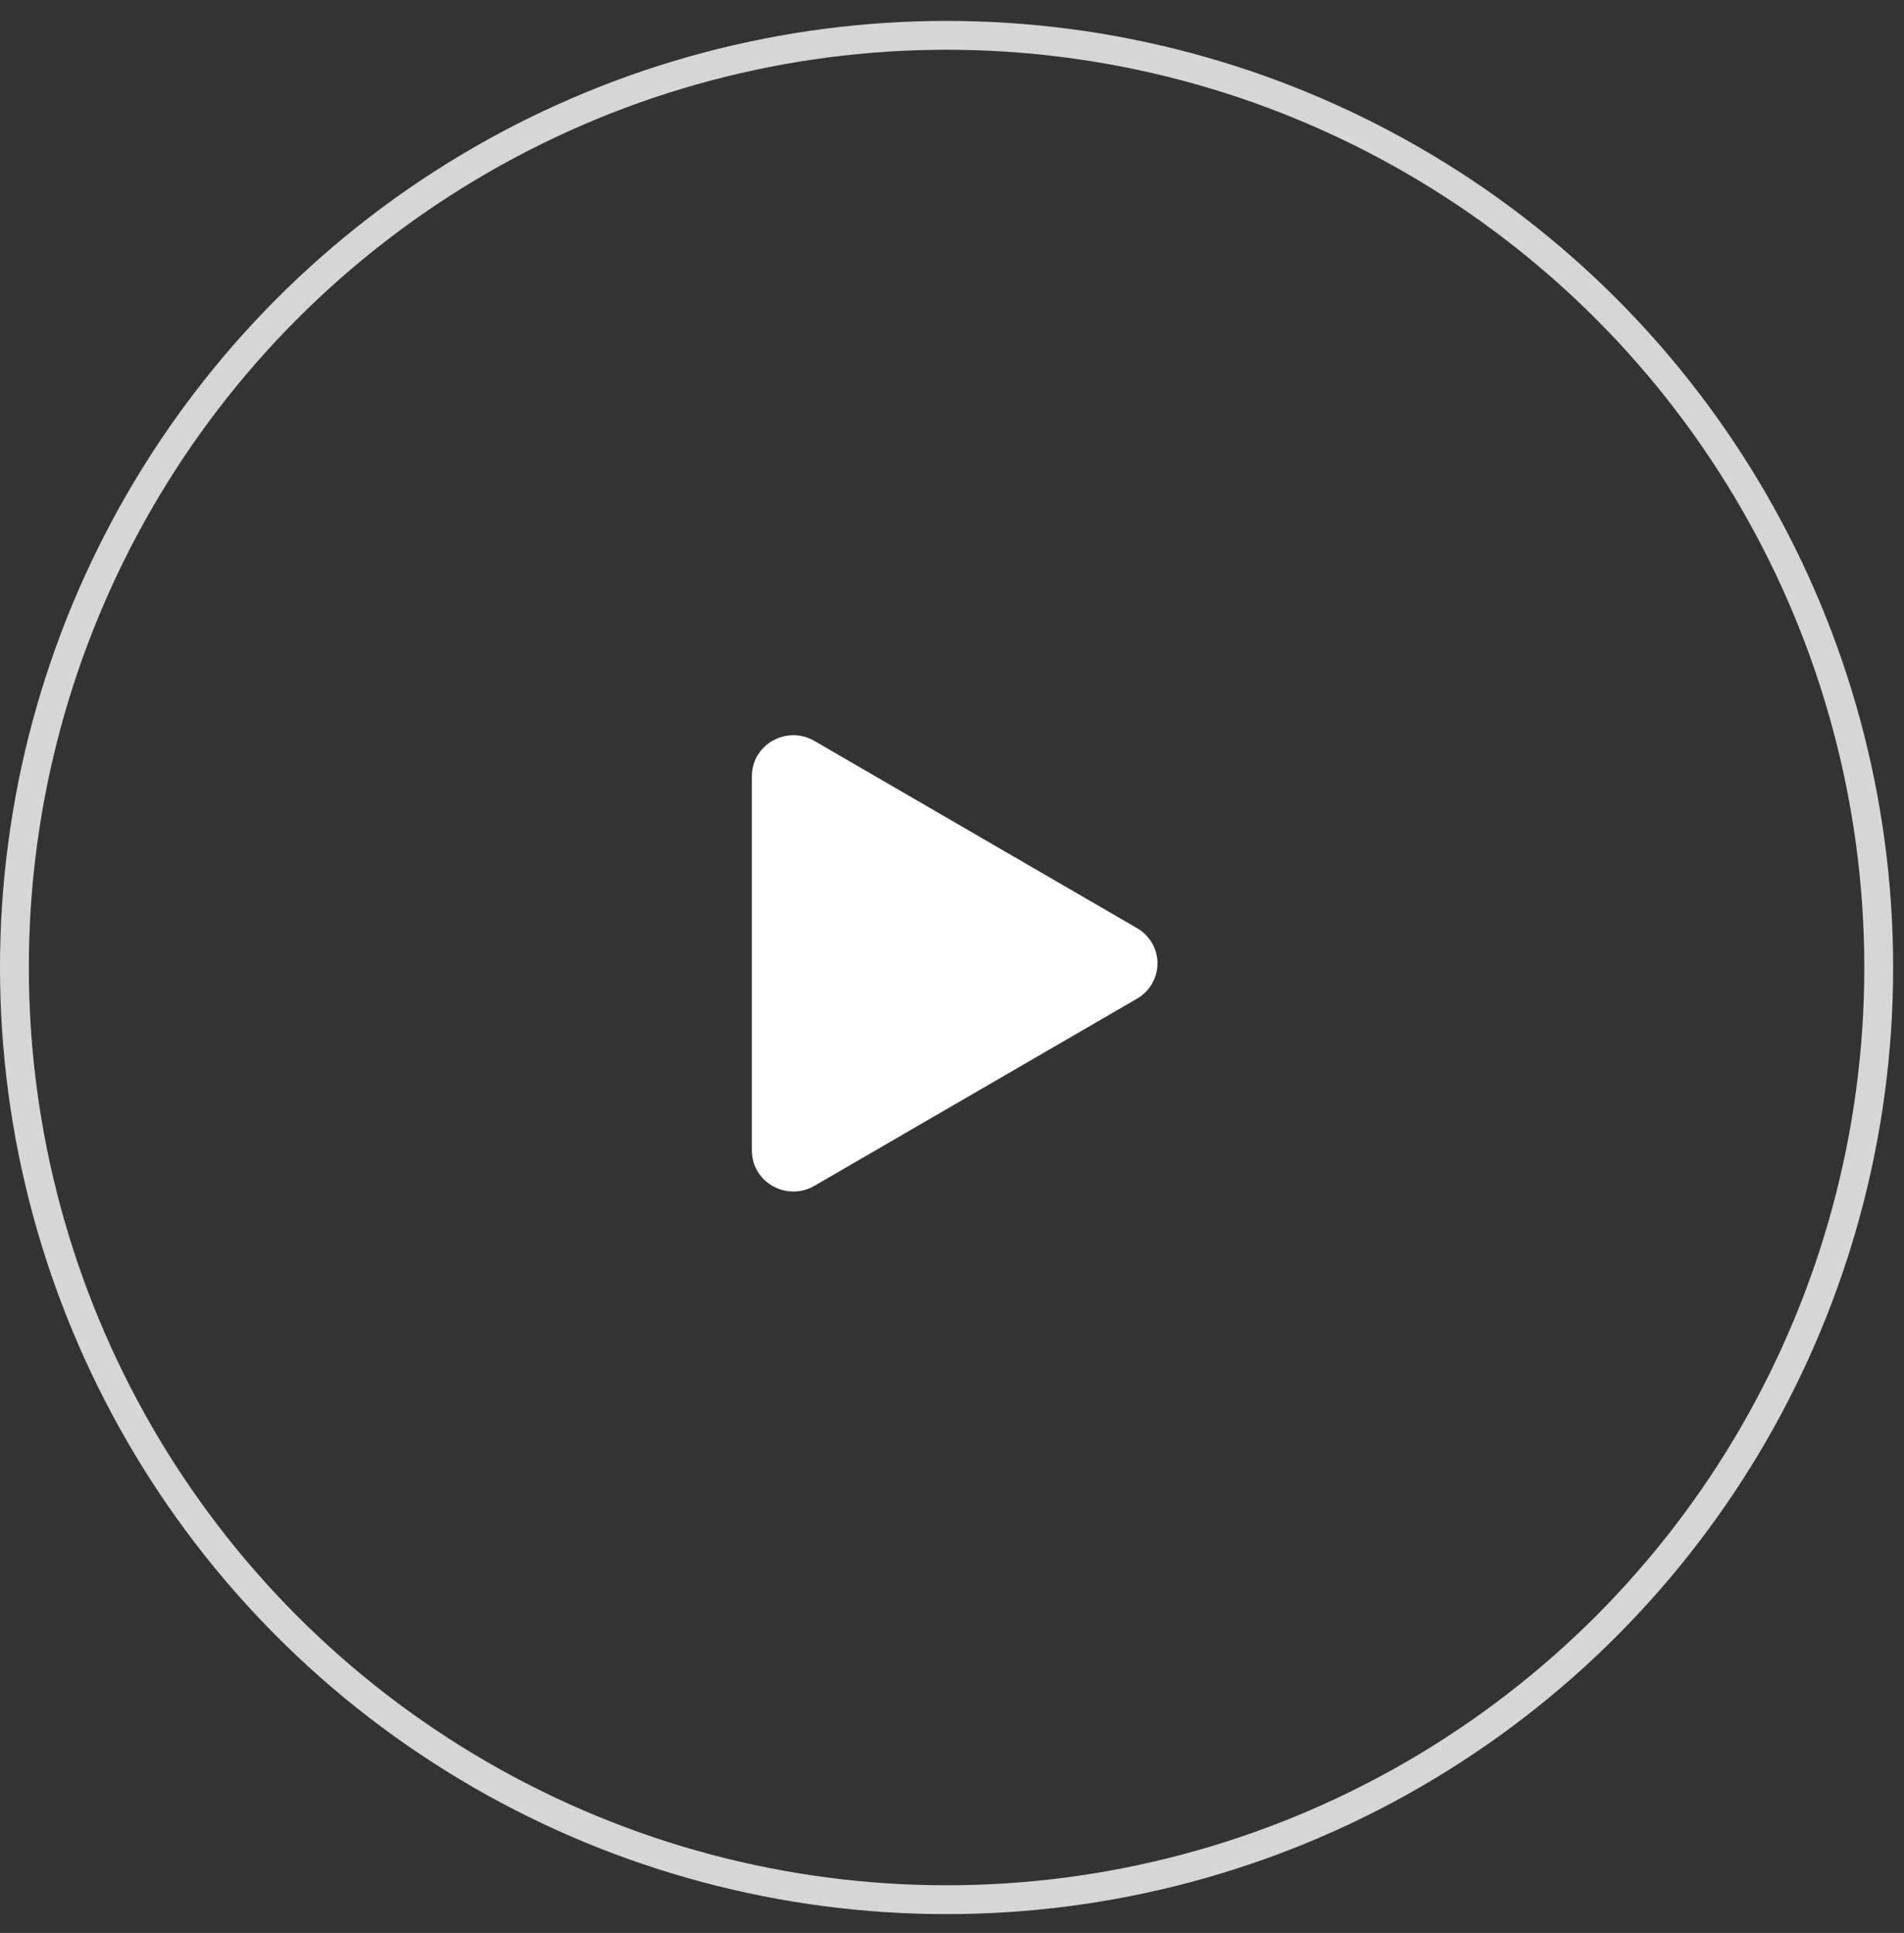
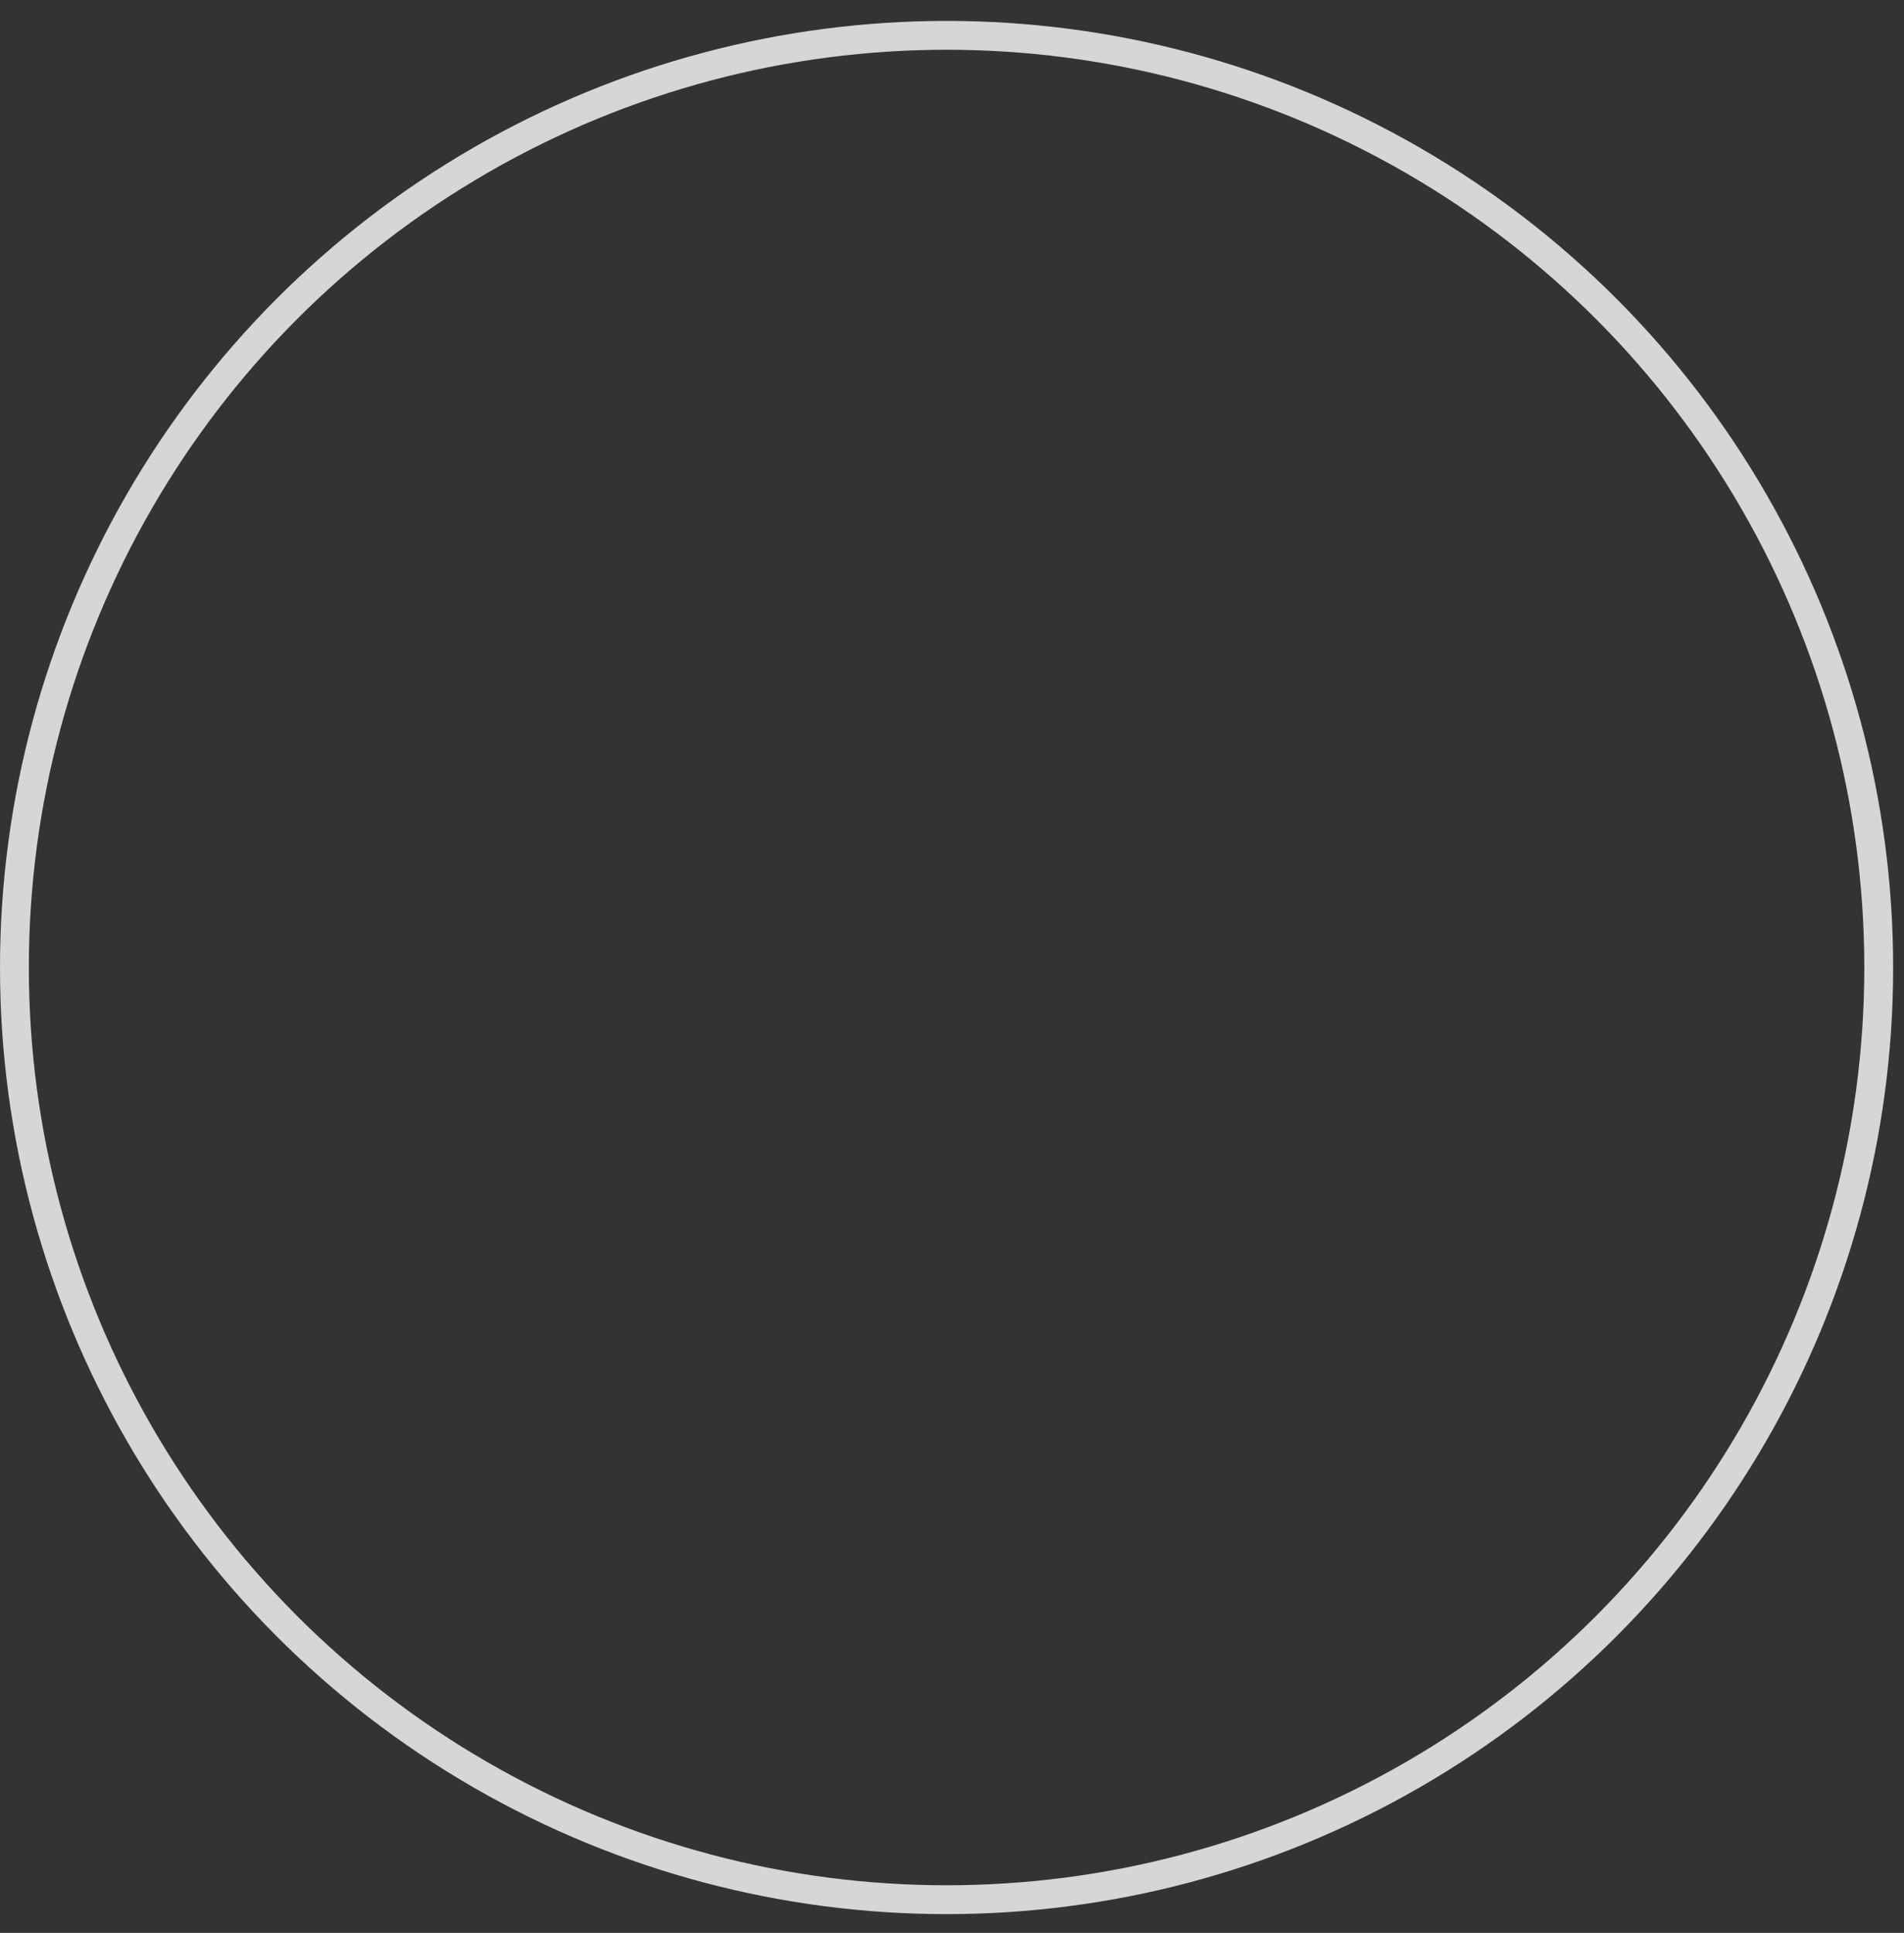
<svg xmlns="http://www.w3.org/2000/svg" width="66" height="67" viewBox="0 0 66 67" fill="none">
  <rect x="0" y="0" width="66" height="67" fill="#333333" stroke="none" />
  <circle opacity="0.8" cx="32.812" cy="33.537" r="32.312" stroke="white" />
-   <path d="M39.411 34.618L28.23 41.105C27.281 41.655 26.063 40.989 26.063 39.88V26.905C26.063 25.798 27.279 25.131 28.23 25.682L39.411 32.17C39.627 32.293 39.806 32.471 39.931 32.686C40.056 32.901 40.122 33.145 40.122 33.394C40.122 33.642 40.056 33.886 39.931 34.101C39.806 34.316 39.627 34.494 39.411 34.618Z" fill="white" />
</svg>